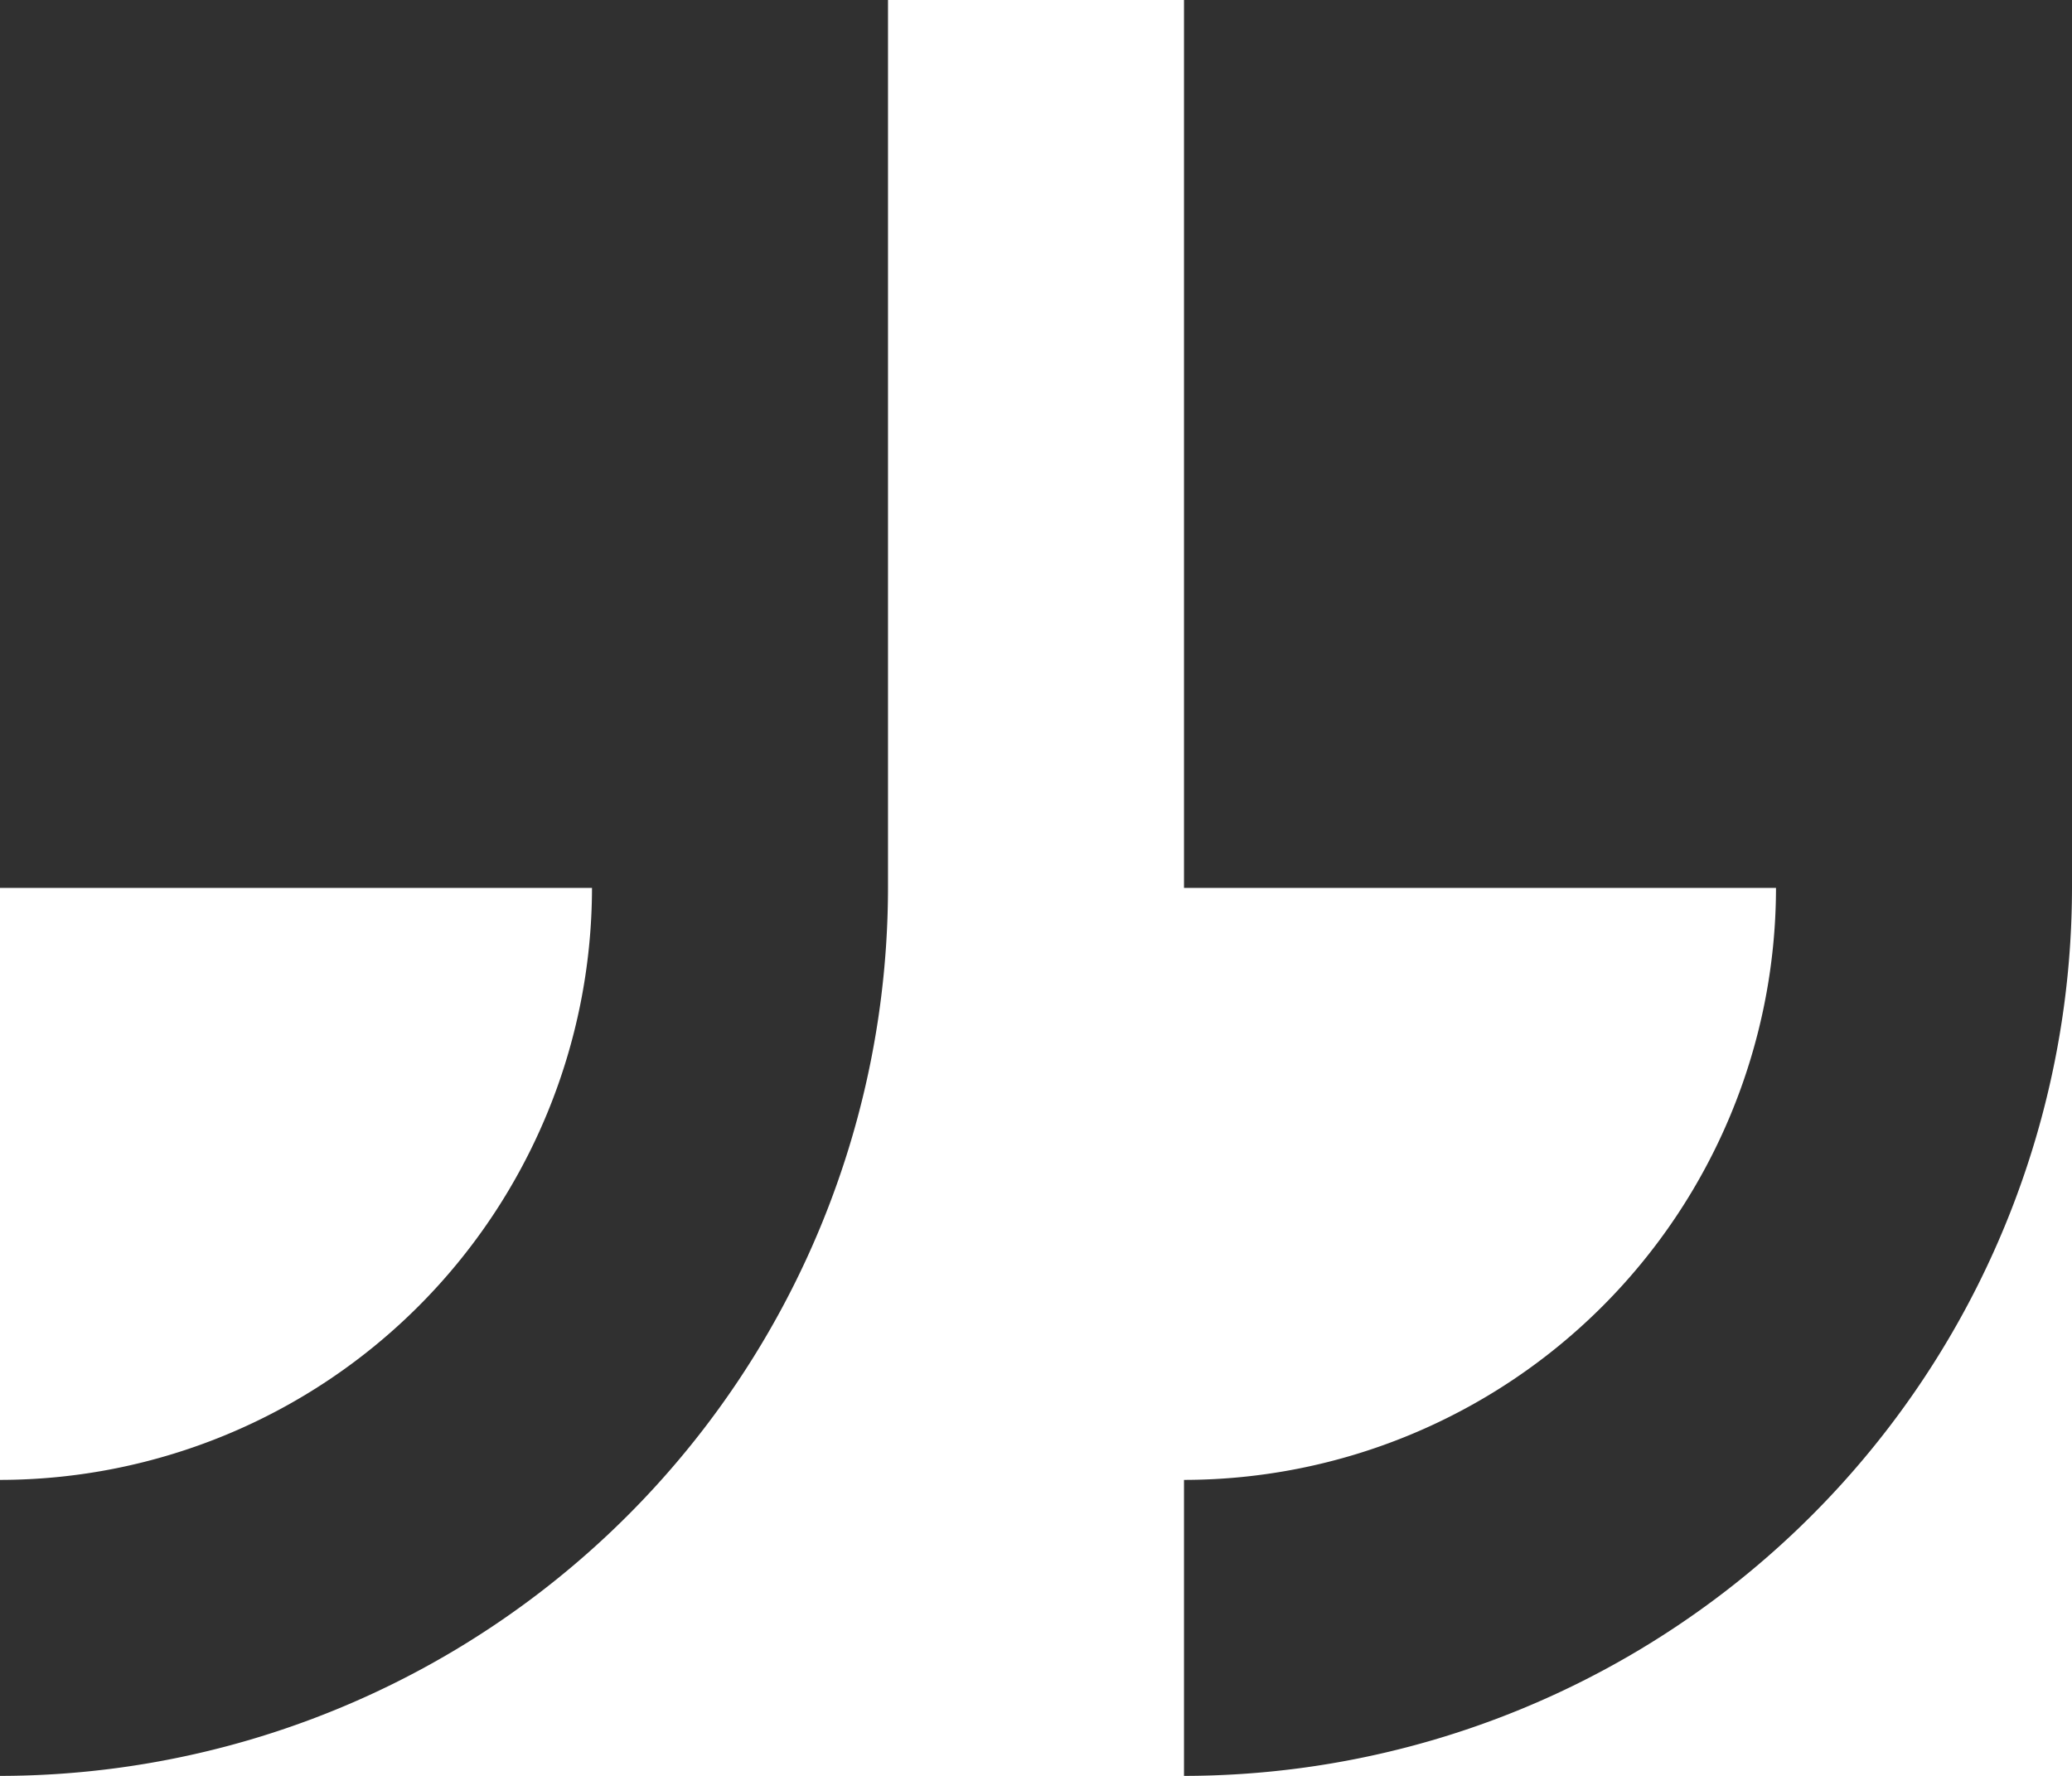
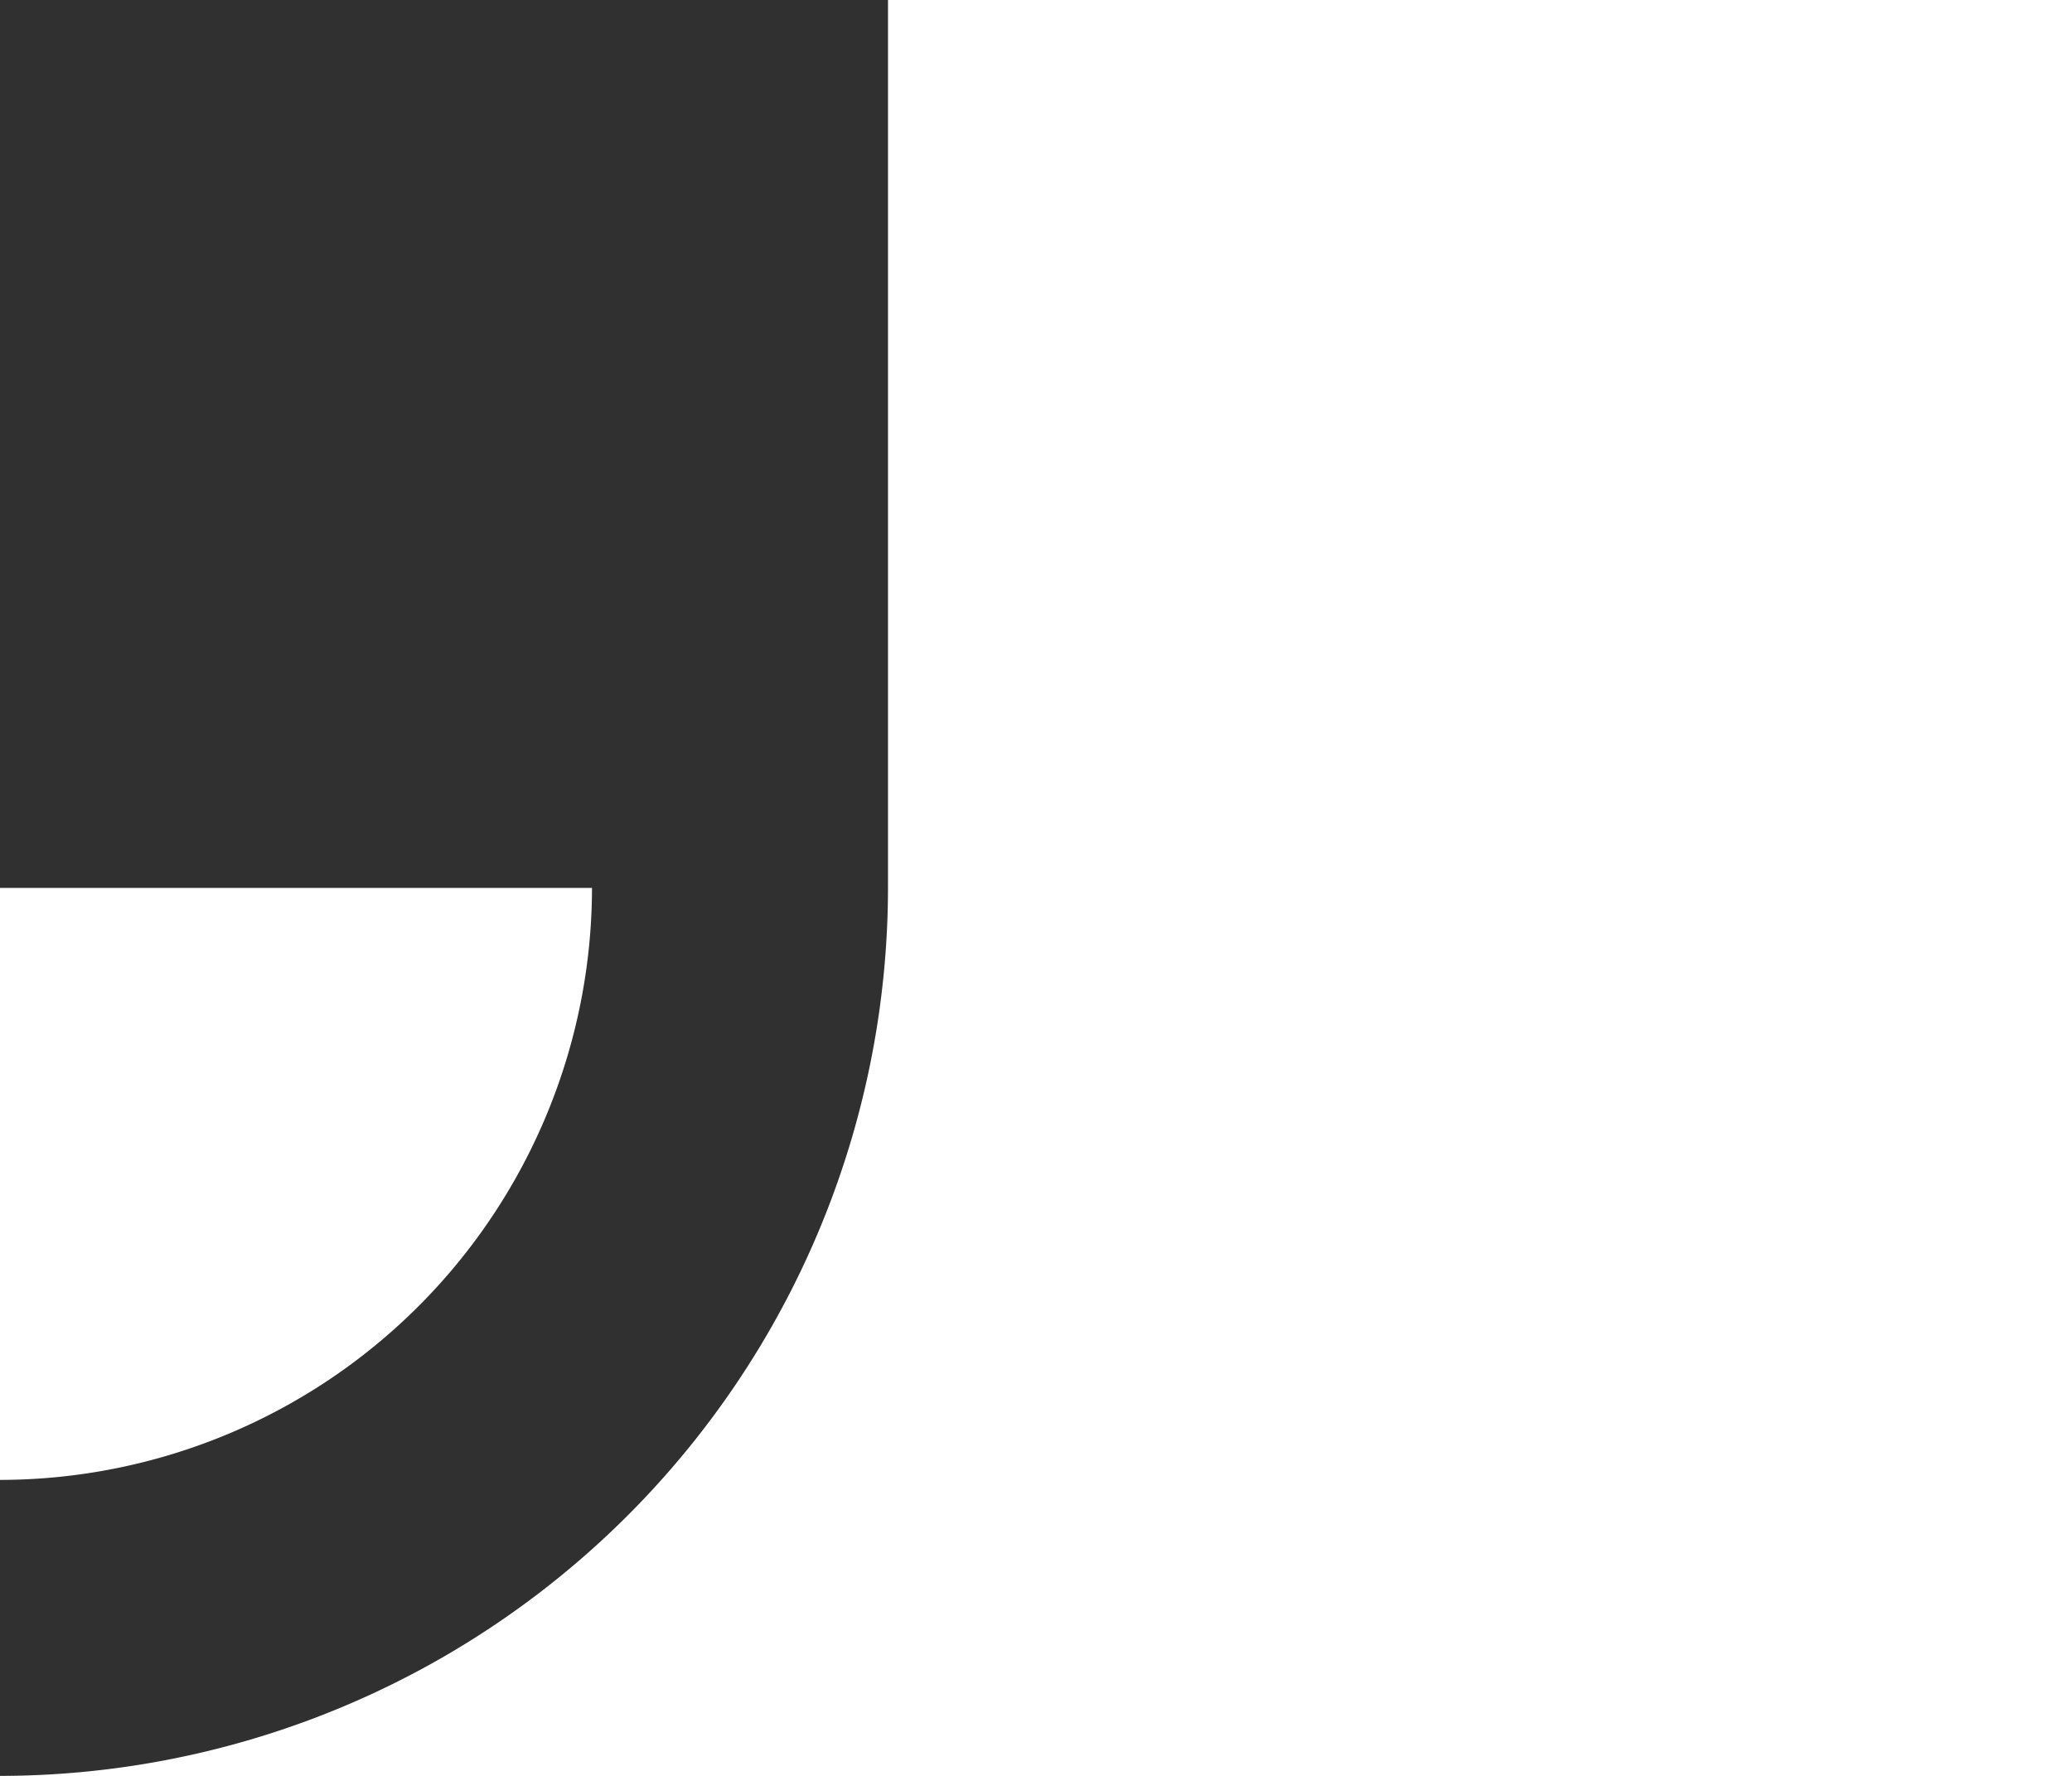
<svg xmlns="http://www.w3.org/2000/svg" id="quote_3_" data-name="quote (3)" width="231.415" height="198.356" viewBox="0 0 231.415 198.356">
-   <path id="Path_4619" data-name="Path 4619" d="M99.178,128.413V29.235H0v99.178H66.119A66.195,66.195,0,0,1,0,194.532v33.06a99.287,99.287,0,0,0,99.178-99.178Z" transform="translate(132.237 -29.235)" fill="#303030" />
  <path id="Path_4620" data-name="Path 4620" d="M233.882,194.532v33.06a99.287,99.287,0,0,0,99.178-99.178V29.235H233.882v99.178H300a66.195,66.195,0,0,1-66.119,66.119Z" transform="translate(-233.882 -29.235)" fill="#303030" />
</svg>